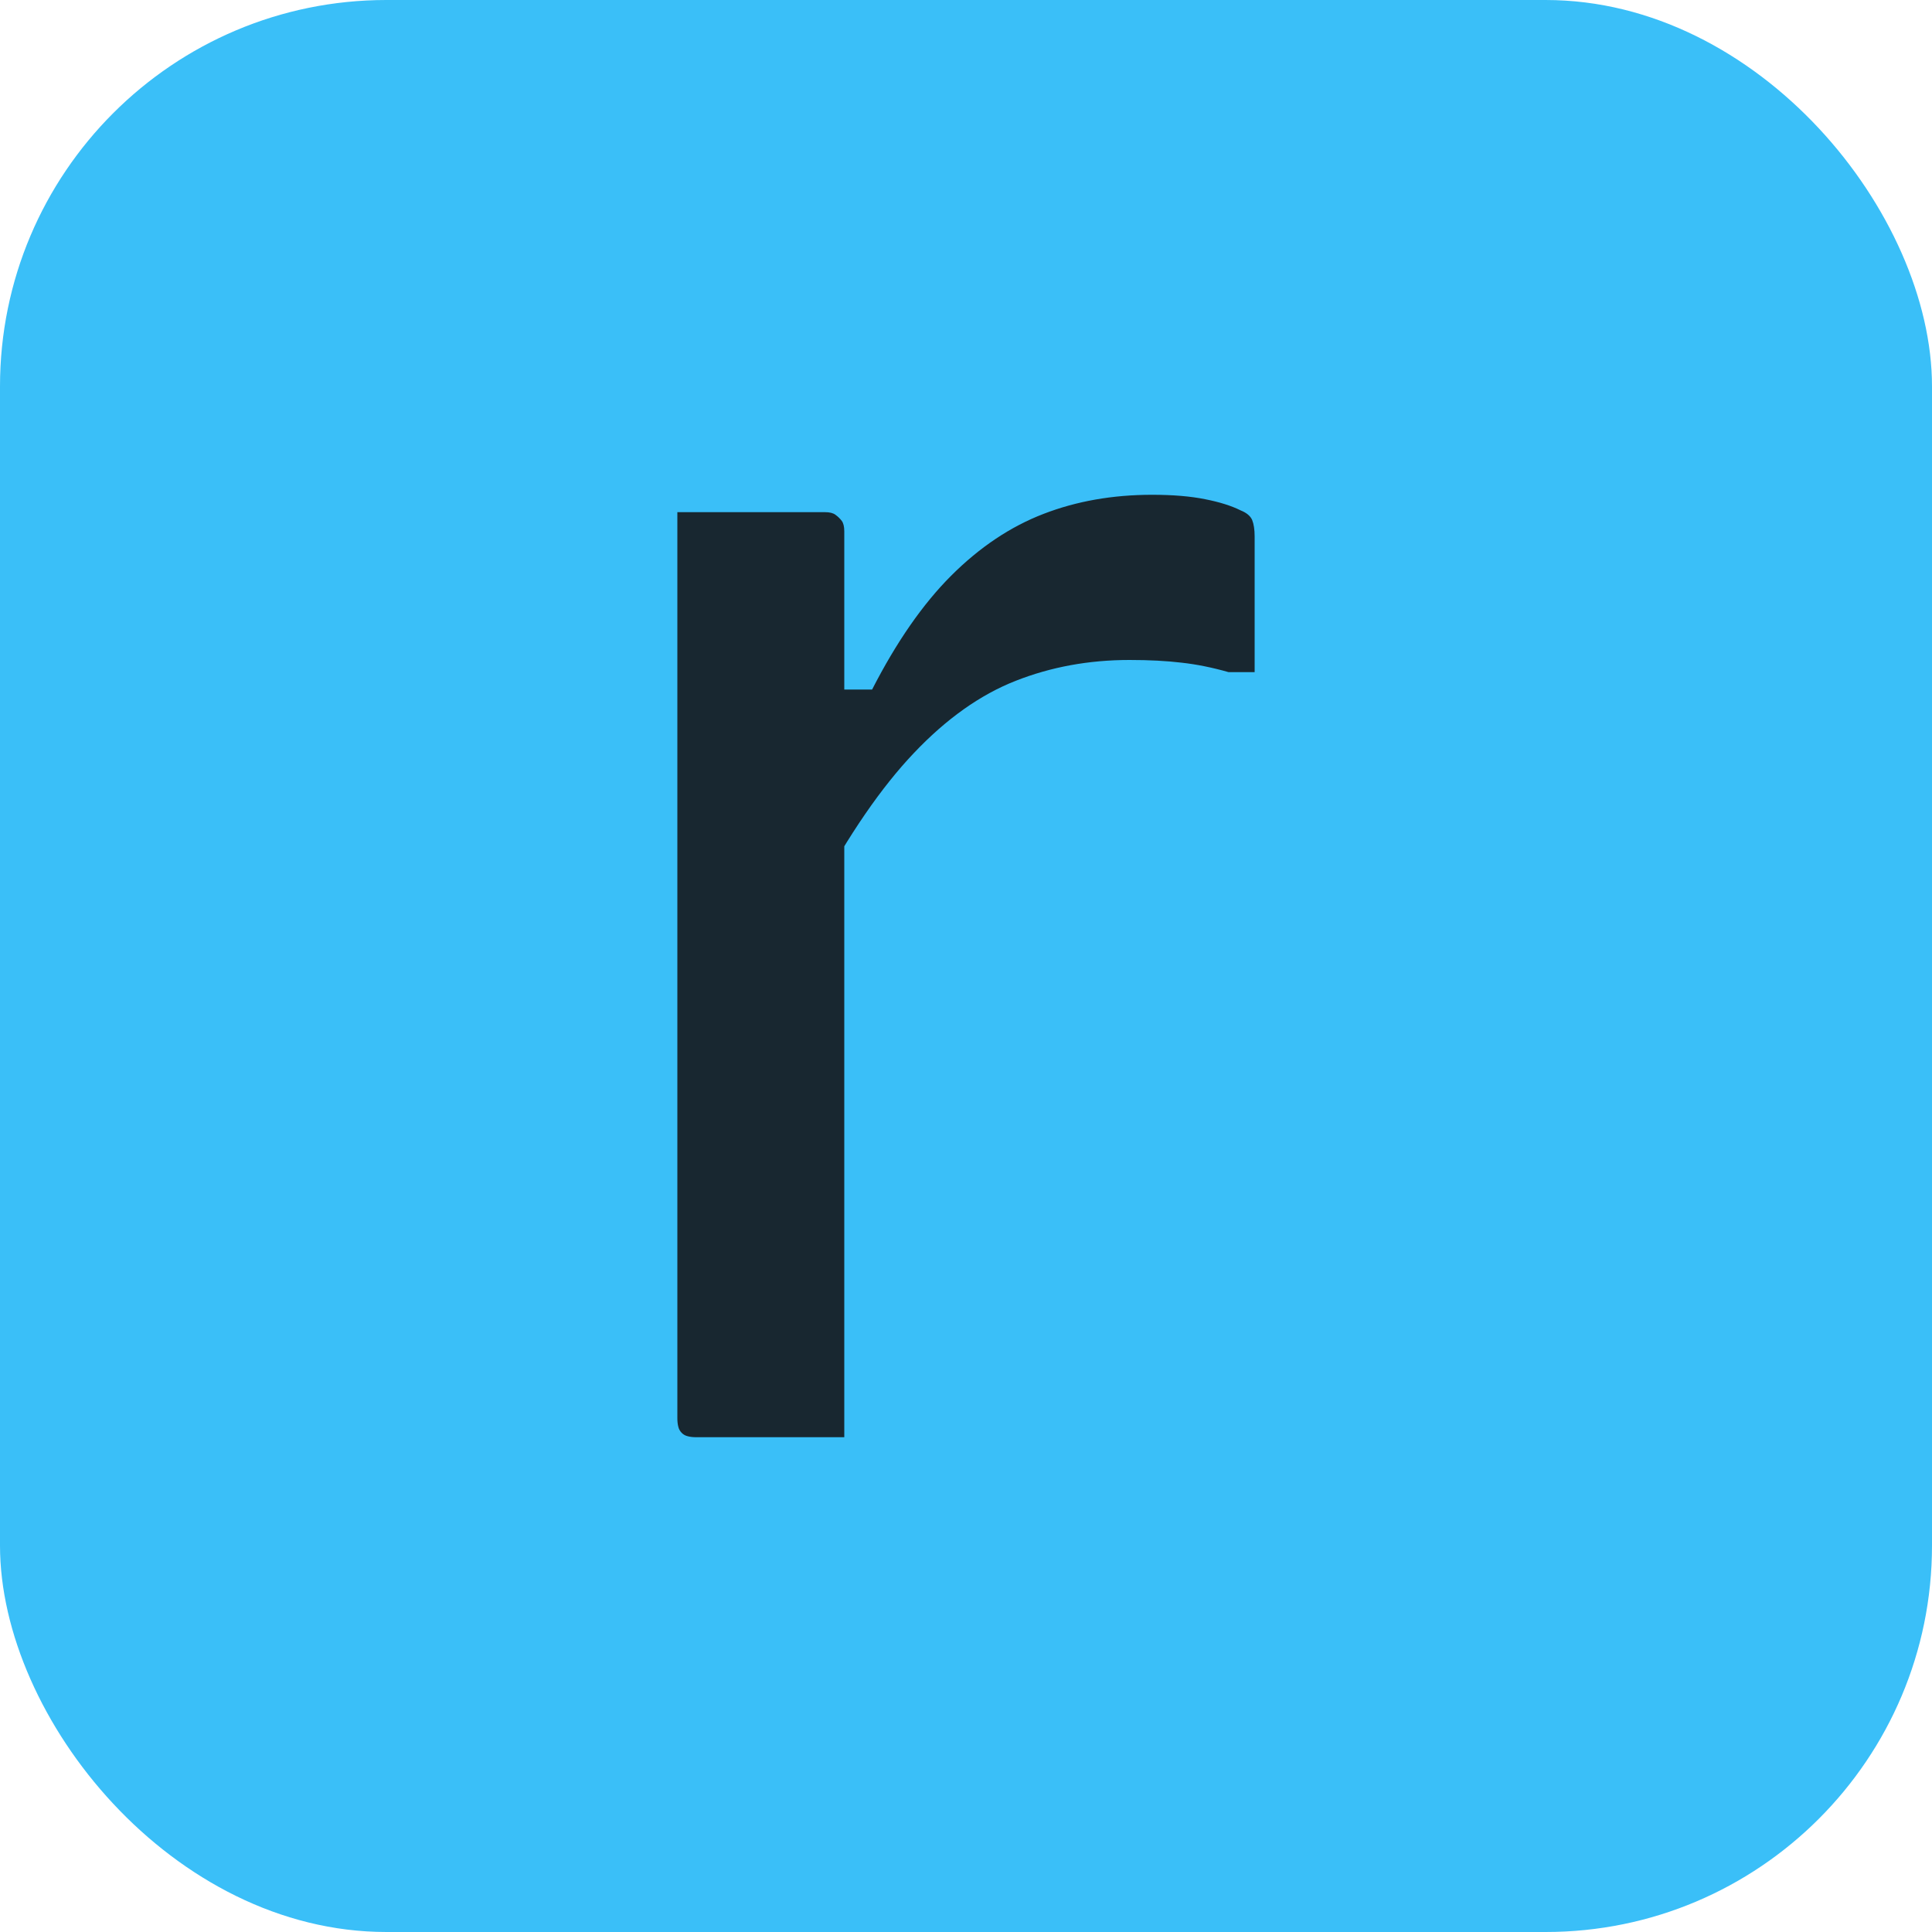
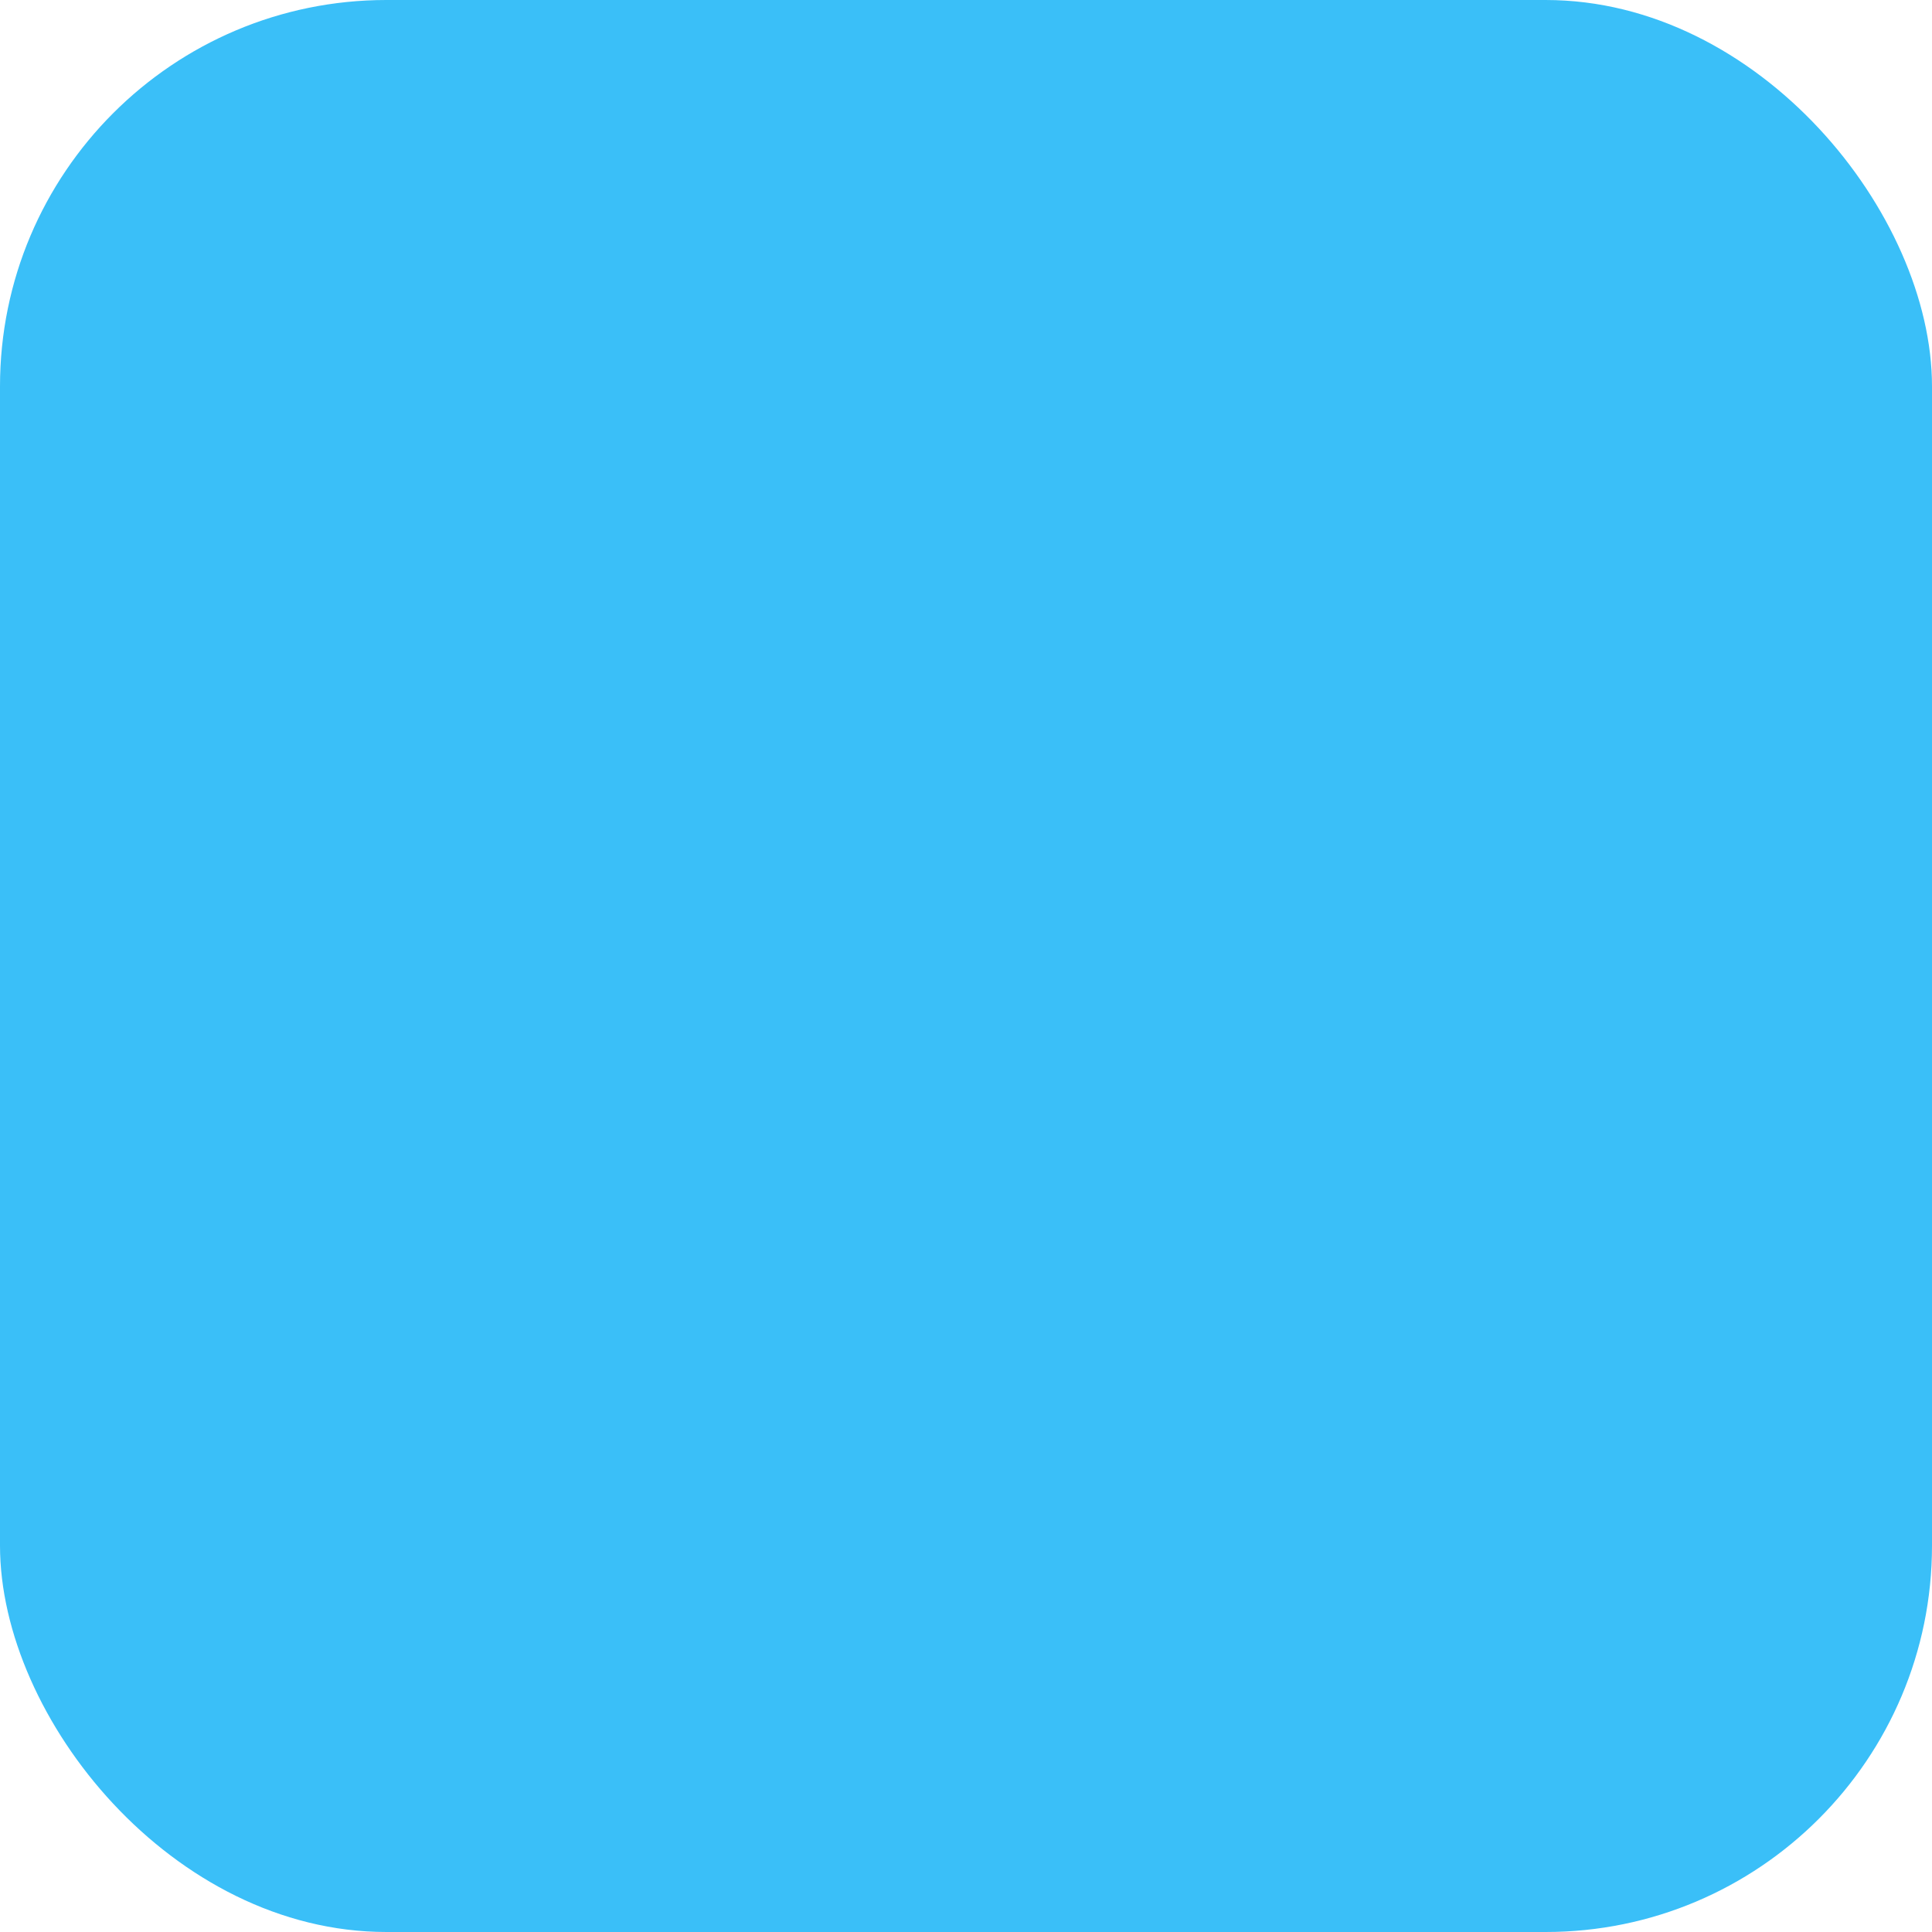
<svg xmlns="http://www.w3.org/2000/svg" version="1.1" width="256" height="256">
  <svg width="256" height="256" viewBox="0 0 100 100">
    <rect width="100" height="100" rx="20" fill="#3abff8" />
-     <path fill="#182730" d="M42.26 46.31L42.26 35.69L45.14 35.69Q47.03 32 49.23 29.80Q51.44 27.59 54.01 26.60Q56.57 25.61 59.63 25.61L59.63 25.61Q61.25 25.61 62.38 25.84Q63.50 26.06 64.22 26.42L64.22 26.42Q64.67 26.60 64.81 26.91Q64.94 27.23 64.94 27.77L64.94 27.77Q64.94 28.67 64.94 29.57Q64.94 30.47 64.94 31.28Q64.94 32.09 64.94 32.99Q64.94 33.89 64.94 34.79L64.94 34.79L63.59 34.79Q62.33 34.43 61.16 34.30Q59.99 34.16 58.46 34.16L58.46 34.16Q55.31 34.16 52.57 35.24Q49.82 36.32 47.30 38.98Q44.78 41.63 42.26 46.31L42.26 46.31ZM43.70 74.39L43.70 74.39Q42.44 74.39 41.18 74.39Q39.92 74.39 38.66 74.39Q37.40 74.39 36.05 74.39L36.05 74.39Q35.78 74.39 35.60 74.34Q35.42 74.30 35.29 74.17Q35.15 74.03 35.11 73.85Q35.06 73.67 35.06 73.40L35.06 73.40Q35.06 71.51 35.06 68.27Q35.06 65.03 35.06 60.94Q35.06 56.84 35.06 52.39Q35.06 47.93 35.06 43.56Q35.06 39.20 35.06 35.42L35.06 35.42Q35.06 32.54 35.06 30.25Q35.06 27.95 35.06 26.51L35.06 26.51Q36.50 26.51 37.81 26.51Q39.11 26.51 40.33 26.51Q41.54 26.51 42.71 26.51L42.71 26.51Q43.07 26.51 43.25 26.65Q43.43 26.78 43.57 26.96Q43.70 27.14 43.70 27.50L43.70 27.50Q43.70 29.84 43.70 33.80Q43.70 37.76 43.70 42.80Q43.70 47.84 43.70 53.38Q43.70 58.91 43.70 64.31Q43.70 69.71 43.70 74.39Z" />
  </svg>
  <style>@media (prefers-color-scheme: light) { :root { filter: none; } }
@media (prefers-color-scheme: dark) { :root { filter: none; } }
</style>
</svg>